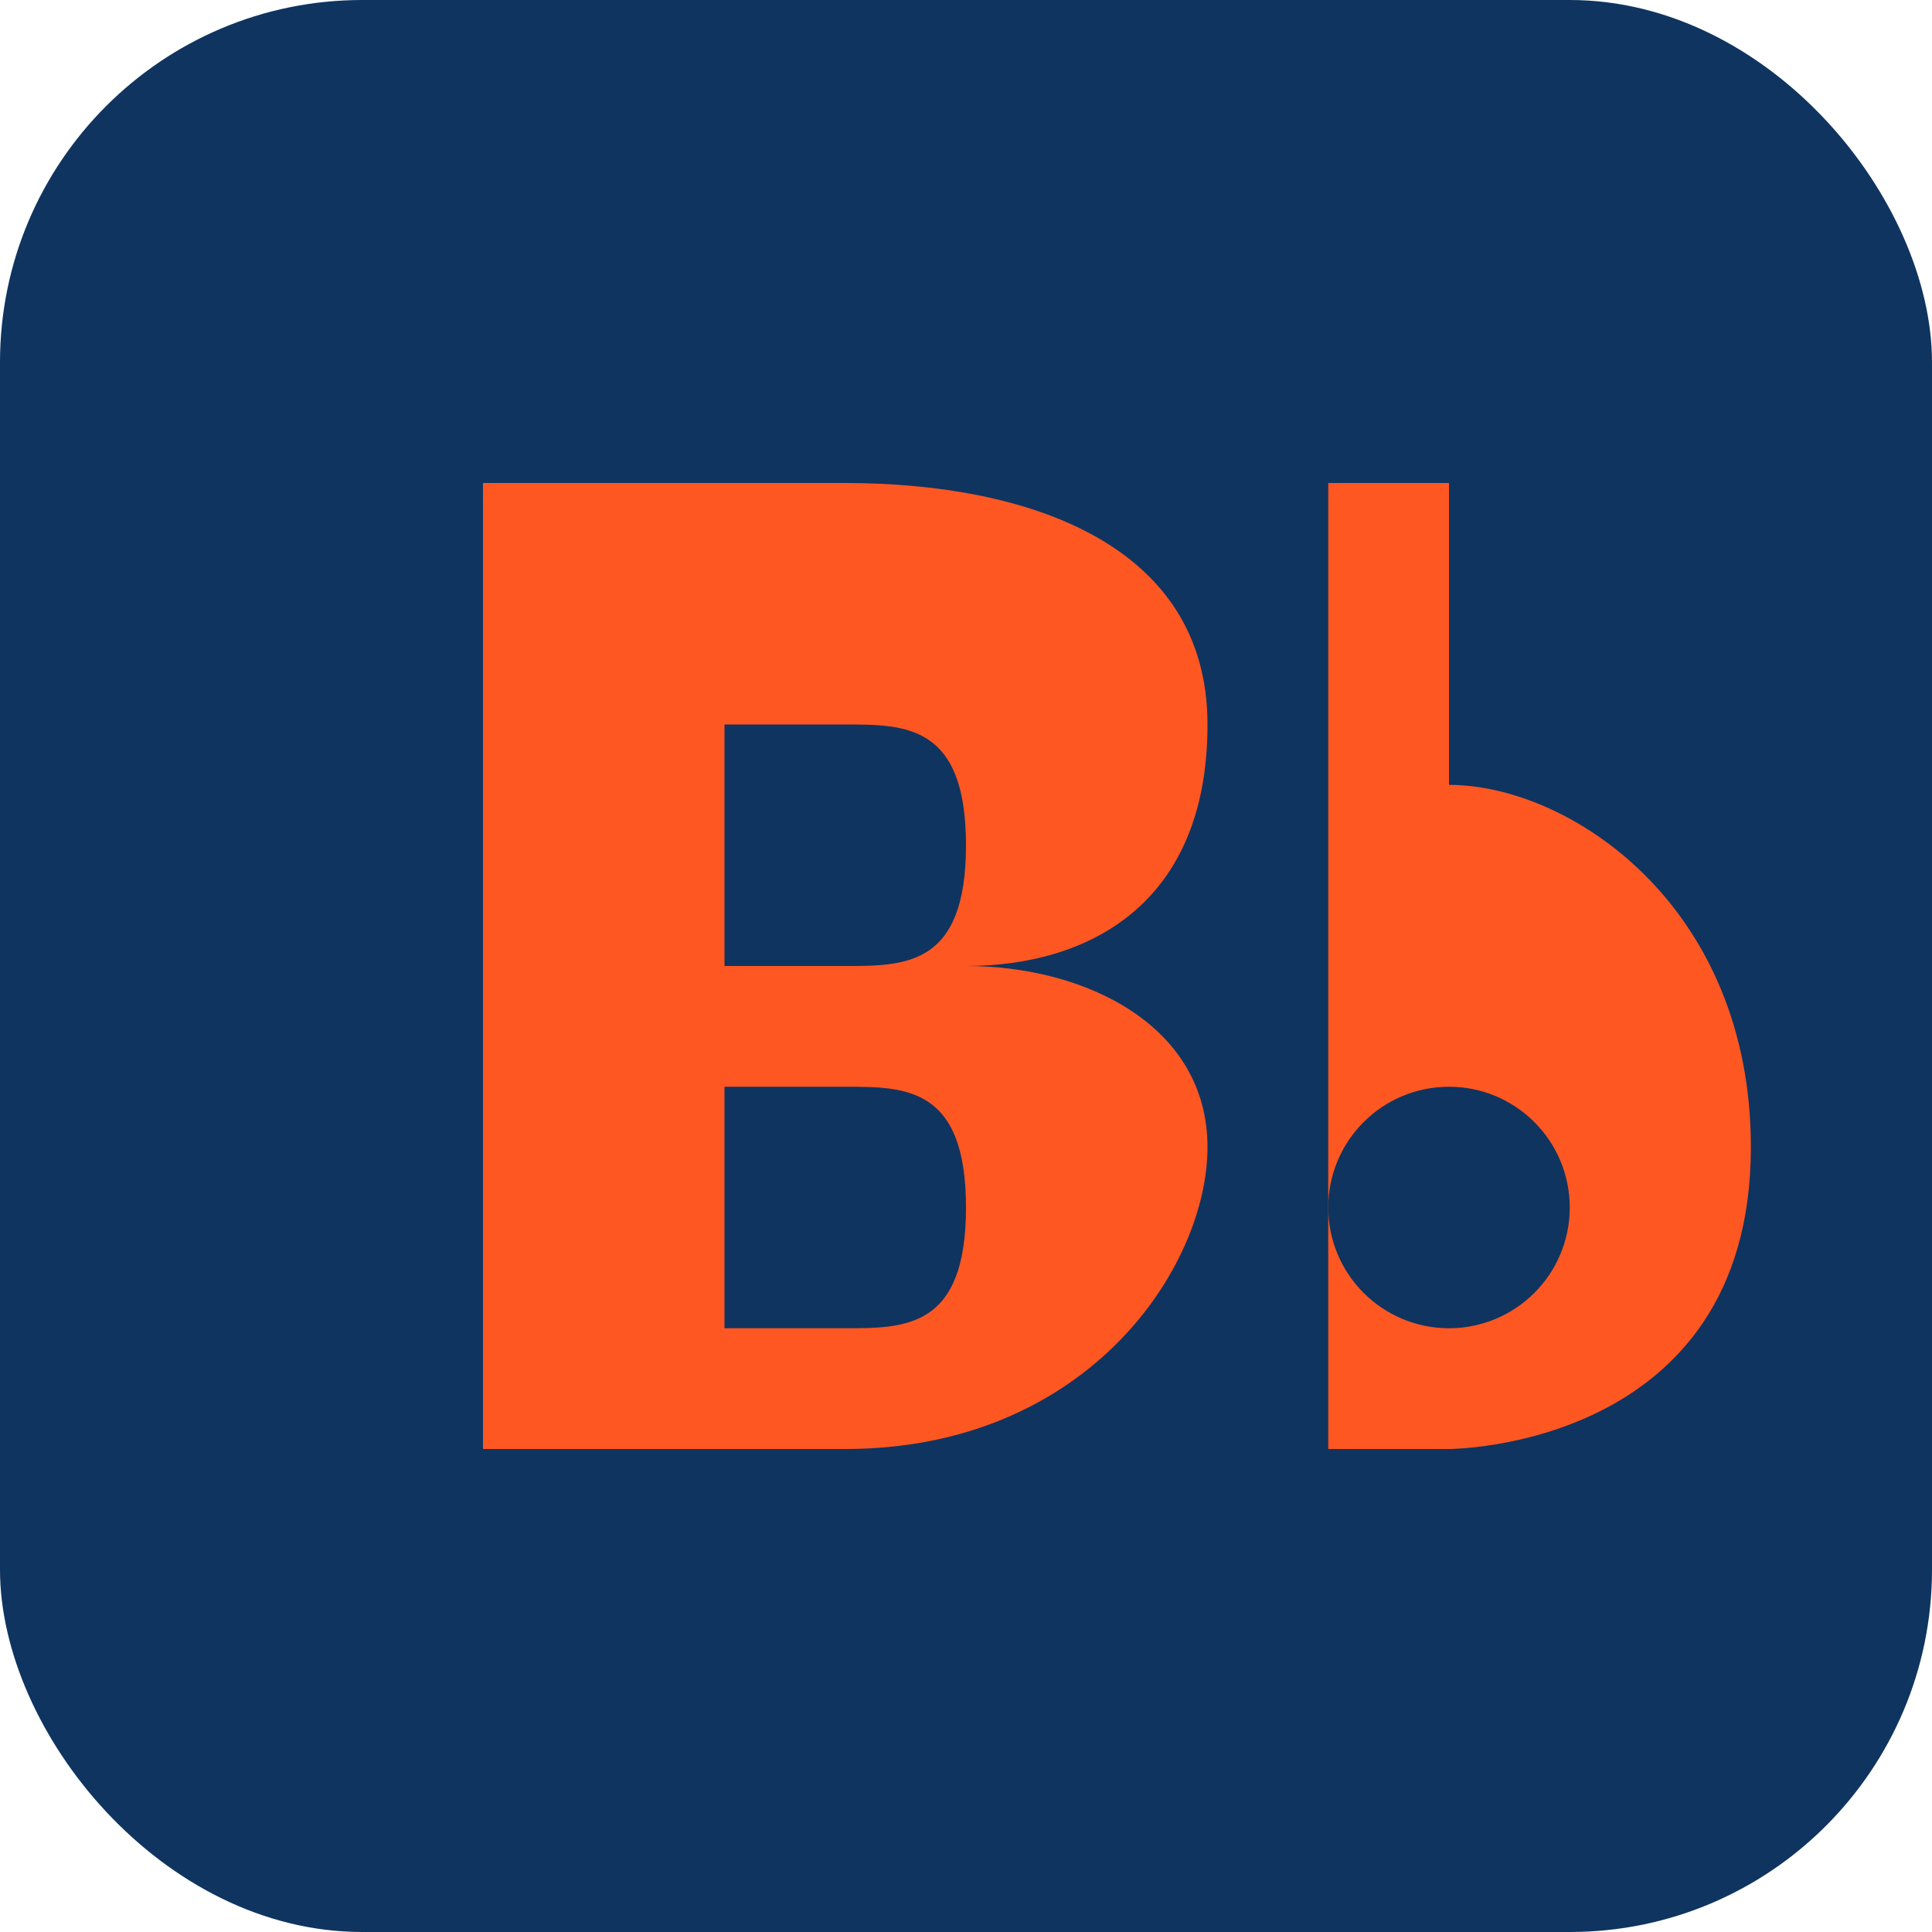
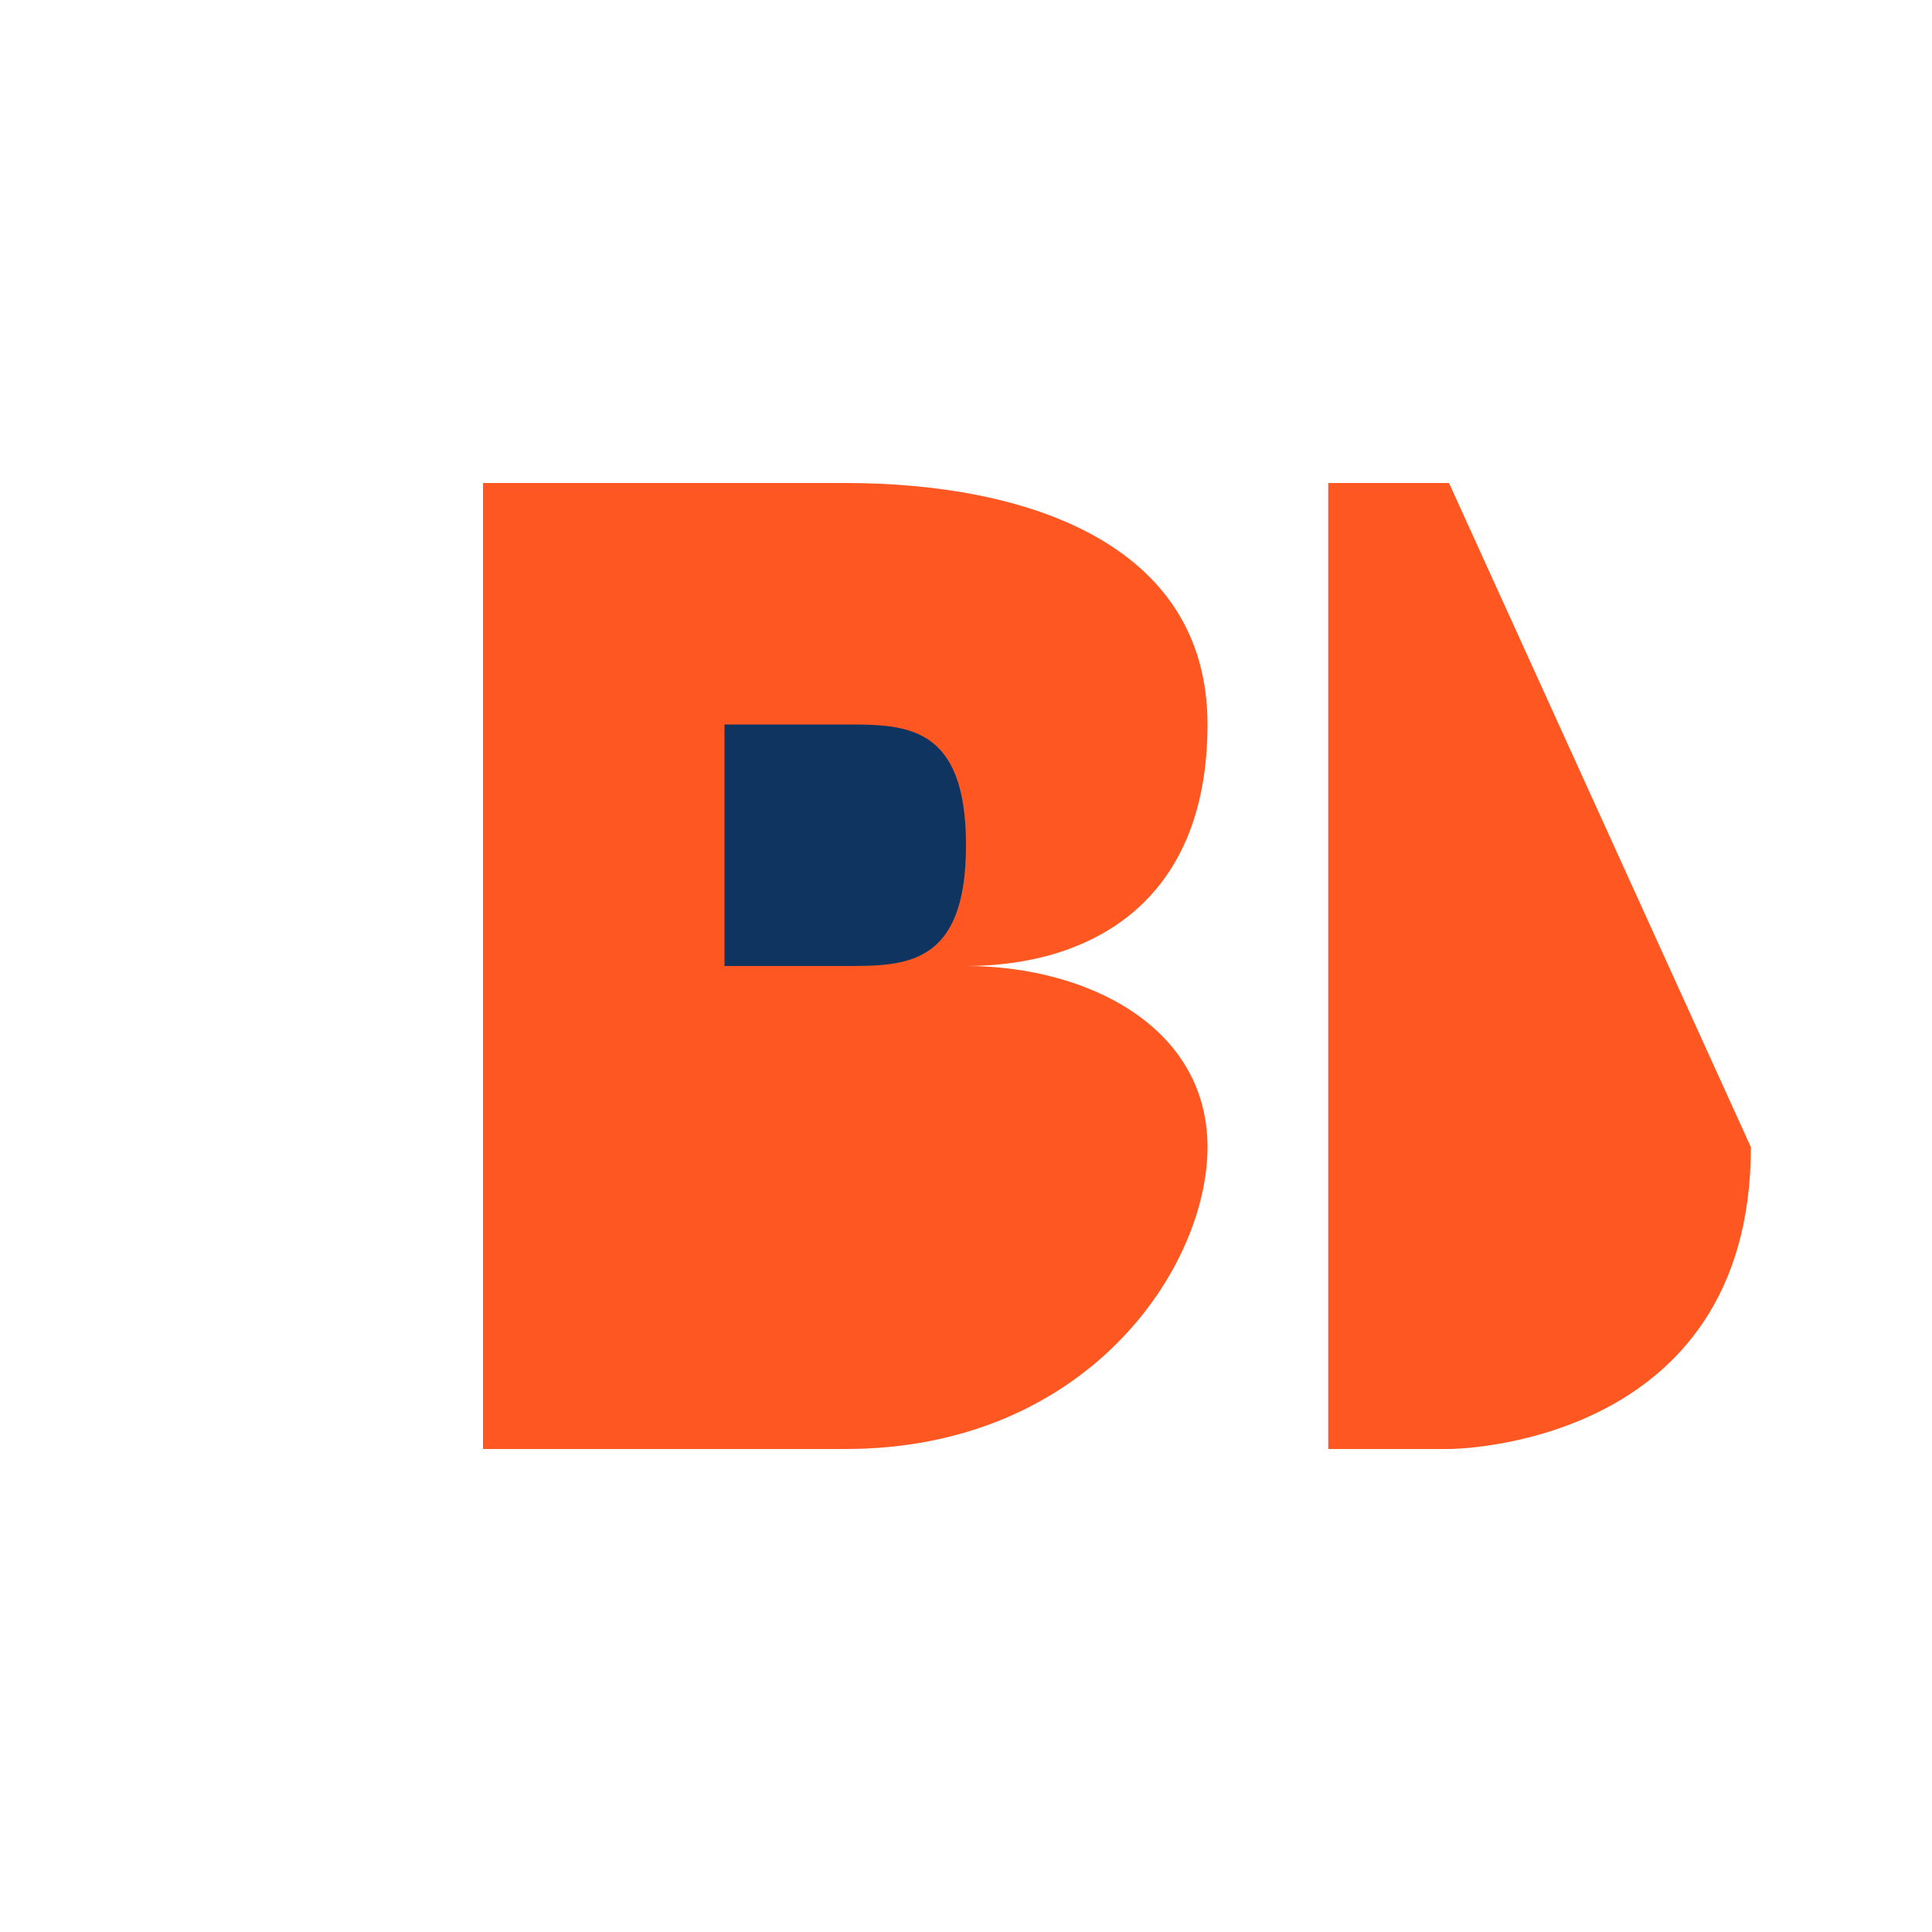
<svg xmlns="http://www.w3.org/2000/svg" width="32" height="32" viewBox="0 0 32 32">
  <defs>
    <linearGradient id="grad" x1="0%" y1="0%" x2="100%" y2="100%">
      <stop offset="0%" style="stop-color:#0F3460;stop-opacity:1" />
      <stop offset="100%" style="stop-color:#FF5722;stop-opacity:1" />
    </linearGradient>
  </defs>
-   <rect width="32" height="32" rx="6" fill="#0F3460" />
  <path d="M 8,8 L 8,24 C 8,24 12,24 14,24 C 18,24 20,21 20,19 C 20,17 18,16 16,16 C 18,16 20,15 20,12 C 20,9 17,8 14,8 C 12,8 8,8 8,8 Z" fill="#FF5722" />
-   <path d="M 22,8 C 22,8 22,24 22,24 L 24,24 C 24,24 29,24 29,19 C 29,15 26,13 24,13 L 24,8 Z" fill="#FF5722" />
-   <circle cx="24" cy="20" r="2" fill="#0F3460" />
+   <path d="M 22,8 C 22,8 22,24 22,24 L 24,24 C 24,24 29,24 29,19 L 24,8 Z" fill="#FF5722" />
  <path d="M 12,12 L 14,12 C 15,12 16,12 16,14 C 16,16 15,16 14,16 L 12,16 Z" fill="#0F3460" />
-   <path d="M 12,18 L 14,18 C 15,18 16,18 16,20 C 16,22 15,22 14,22 L 12,22 Z" fill="#0F3460" />
</svg>